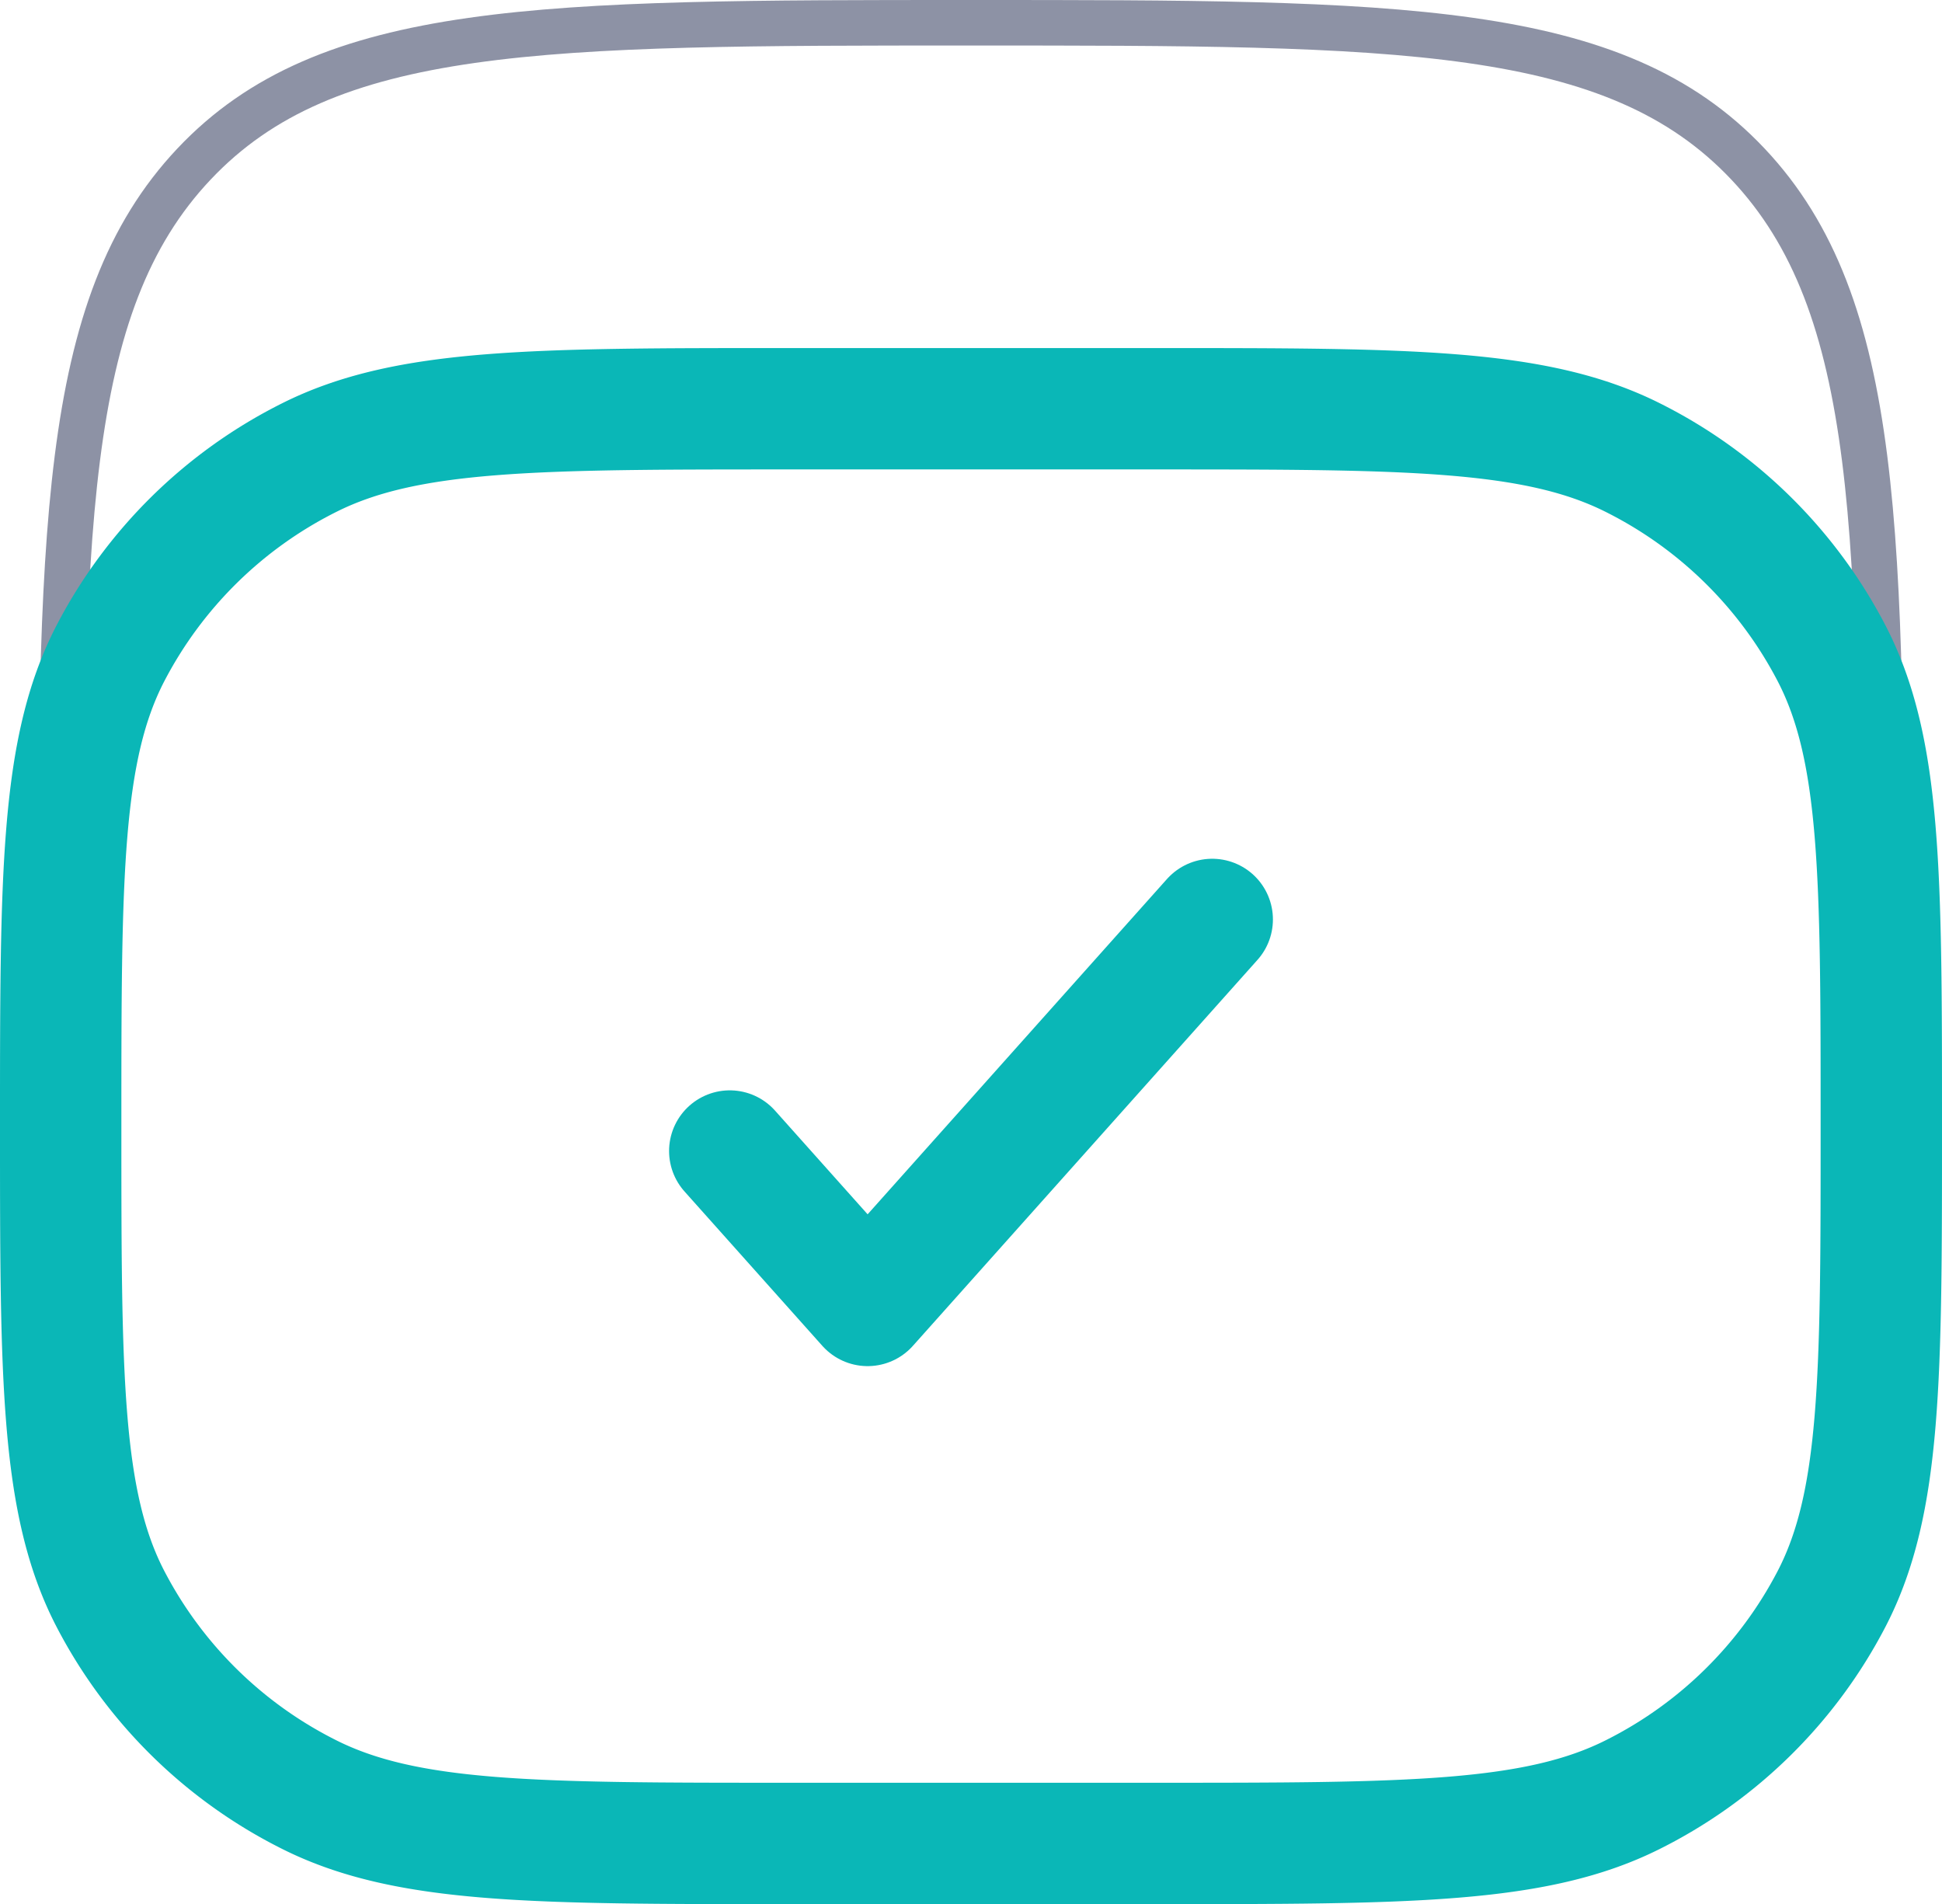
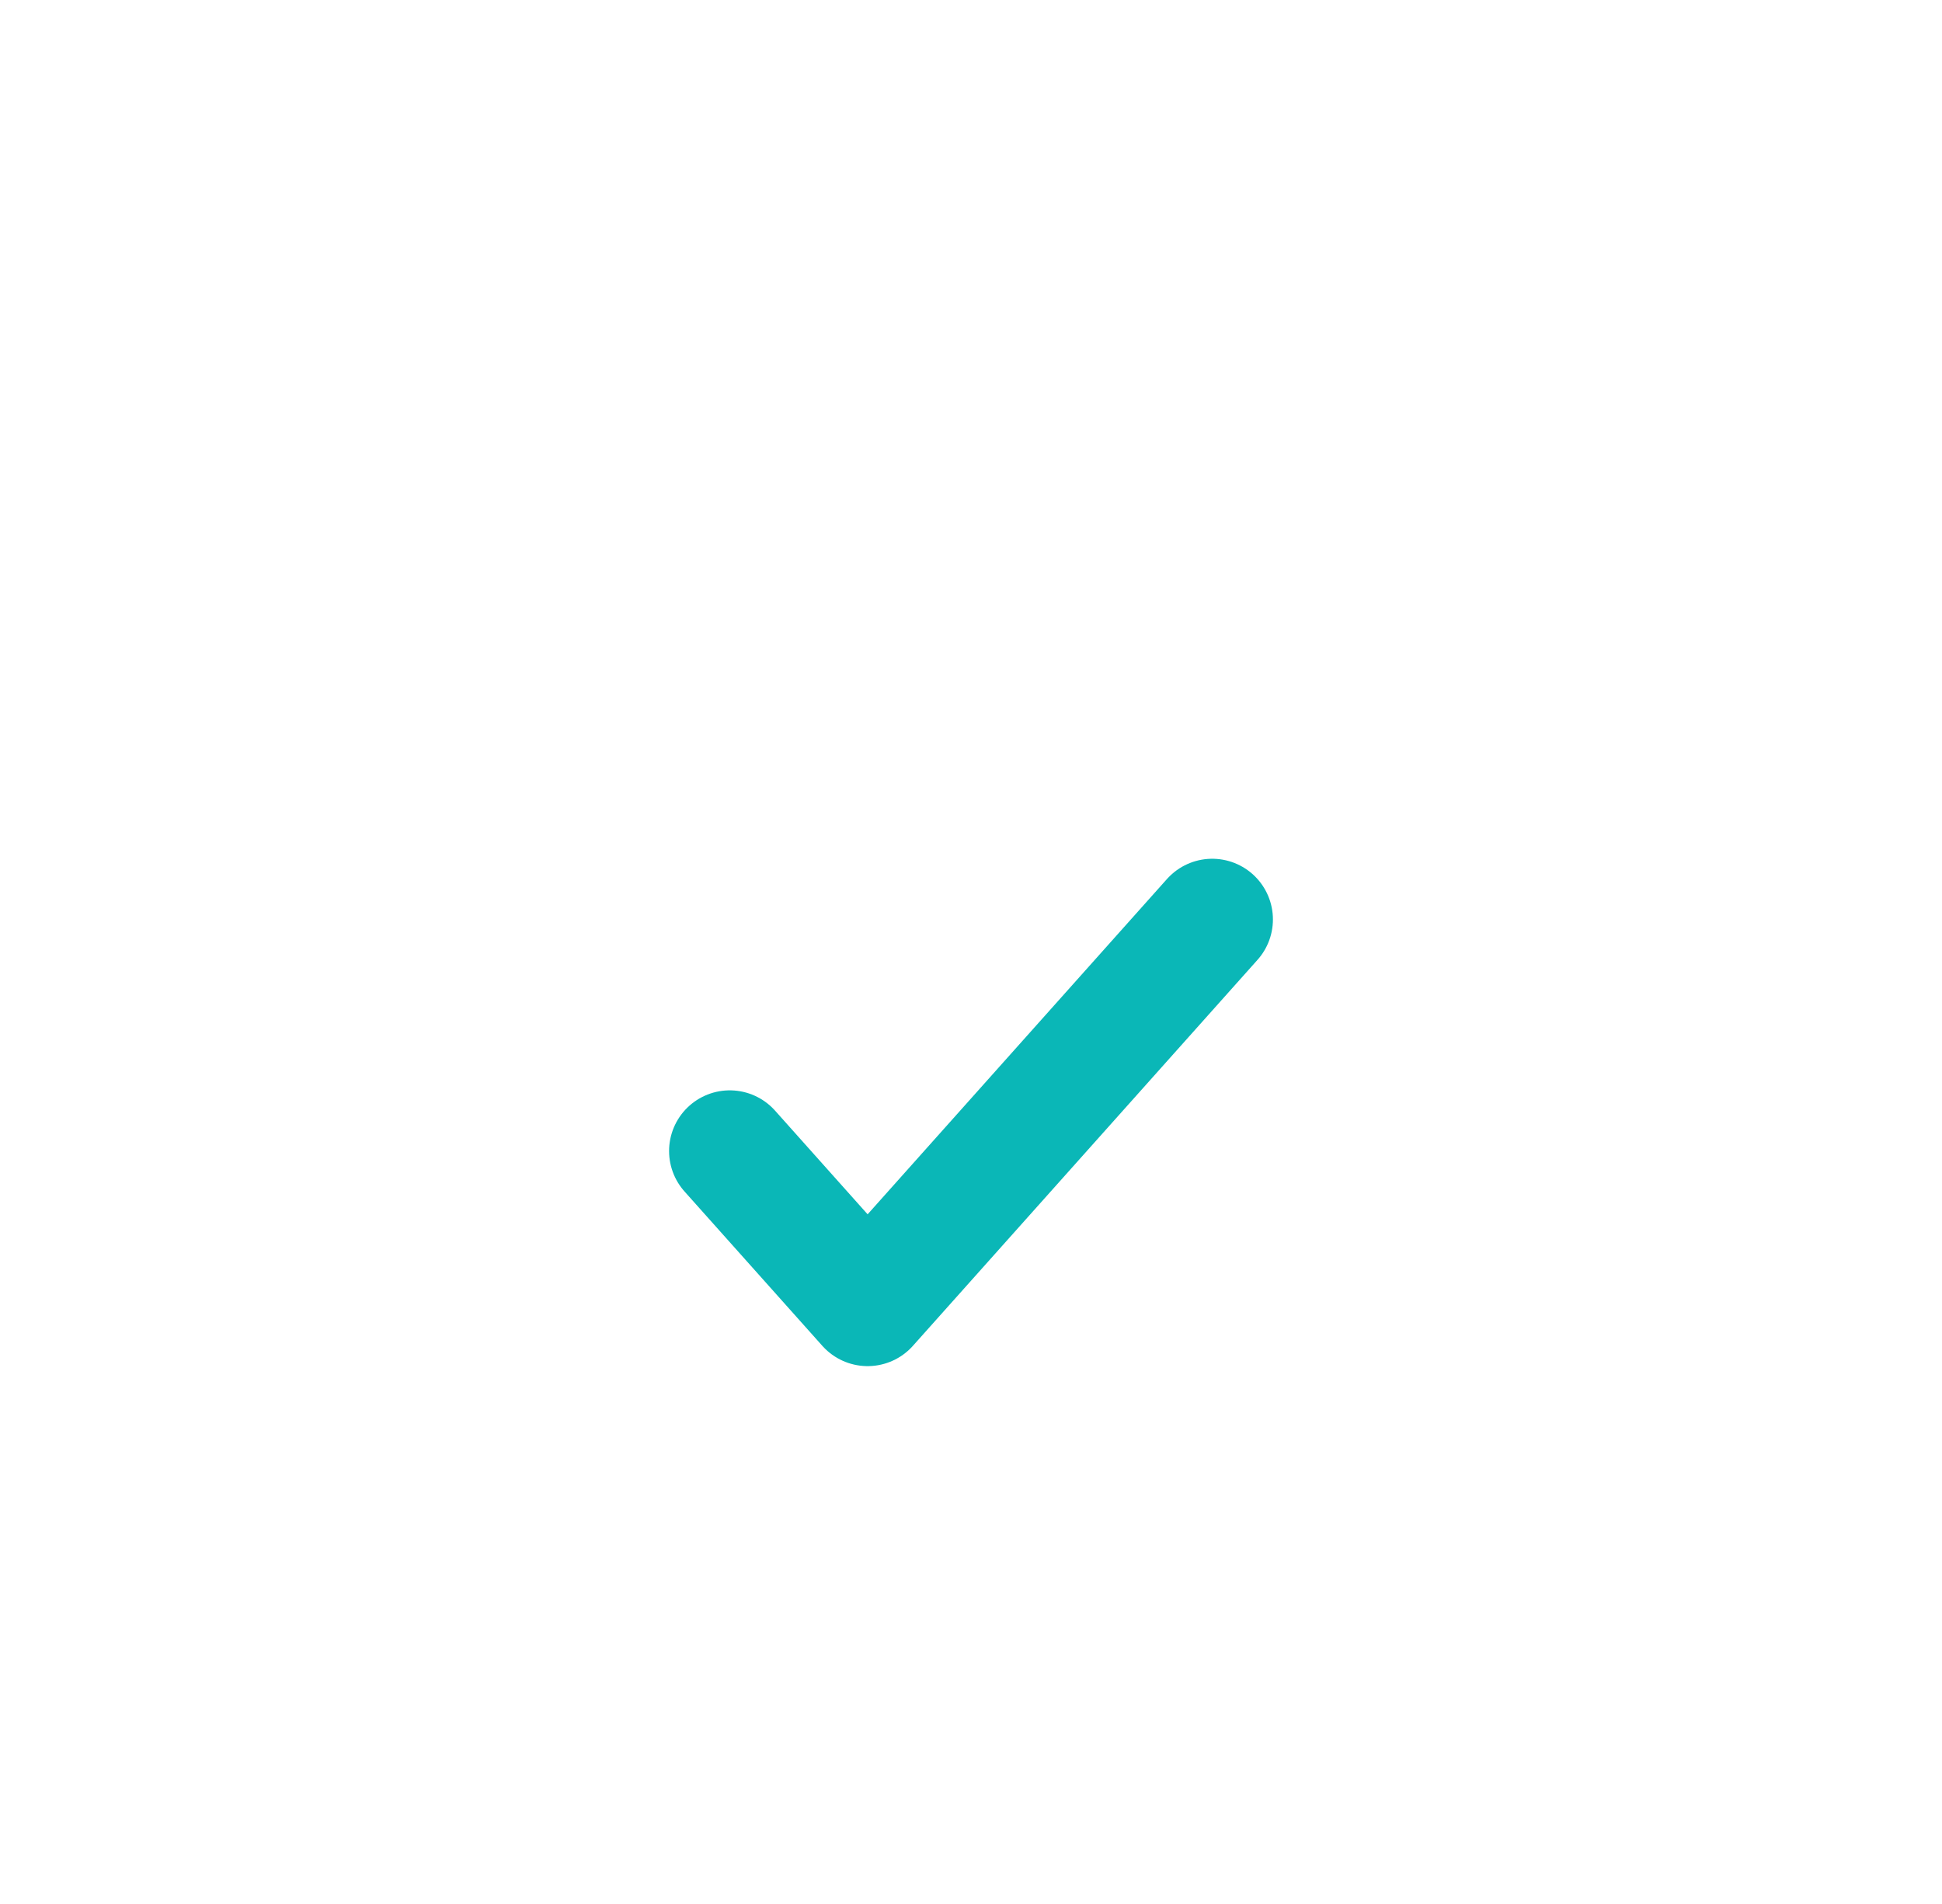
<svg xmlns="http://www.w3.org/2000/svg" width="64" height="62.75" viewBox="0 0 64 62.75">
  <g id="planning" transform="translate(2 0.75)">
-     <path id="Path_276" data-name="Path 276" d="M2,33.8C2,18.809,2,11.314,6.393,6.657S17.858,2,32,2,53.213,2,57.606,6.657,62,18.809,62,33.8" transform="translate(-2 -2)" fill="none" stroke="#1c274c" stroke-width="1.5" opacity="0.5" />
-     <path id="Path_277" data-name="Path 277" d="M2,29.64c0-8.275,0-12.412,1.635-15.573A14.889,14.889,0,0,1,10.19,7.61C13.4,6,17.6,6,26,6H38c8.4,0,12.6,0,15.81,1.61a14.888,14.888,0,0,1,6.555,6.457C62,17.228,62,21.365,62,29.64s0,12.412-1.635,15.573A14.887,14.887,0,0,1,53.81,51.67C50.6,53.28,46.4,53.28,38,53.28H26c-8.4,0-12.6,0-15.81-1.61a14.888,14.888,0,0,1-6.555-6.457C2,42.052,2,37.915,2,29.64Z" transform="translate(-2 6.72)" fill="none" stroke="#0ab7b7" stroke-width="4" />
    <path id="Path_278" data-name="Path 278" d="M9.5,19.632l4.543,5.088L25.4,12" transform="translate(12.55 17.55)" fill="none" stroke="#0ab7b7" stroke-linecap="round" stroke-linejoin="round" stroke-width="4" />
  </g>
</svg>